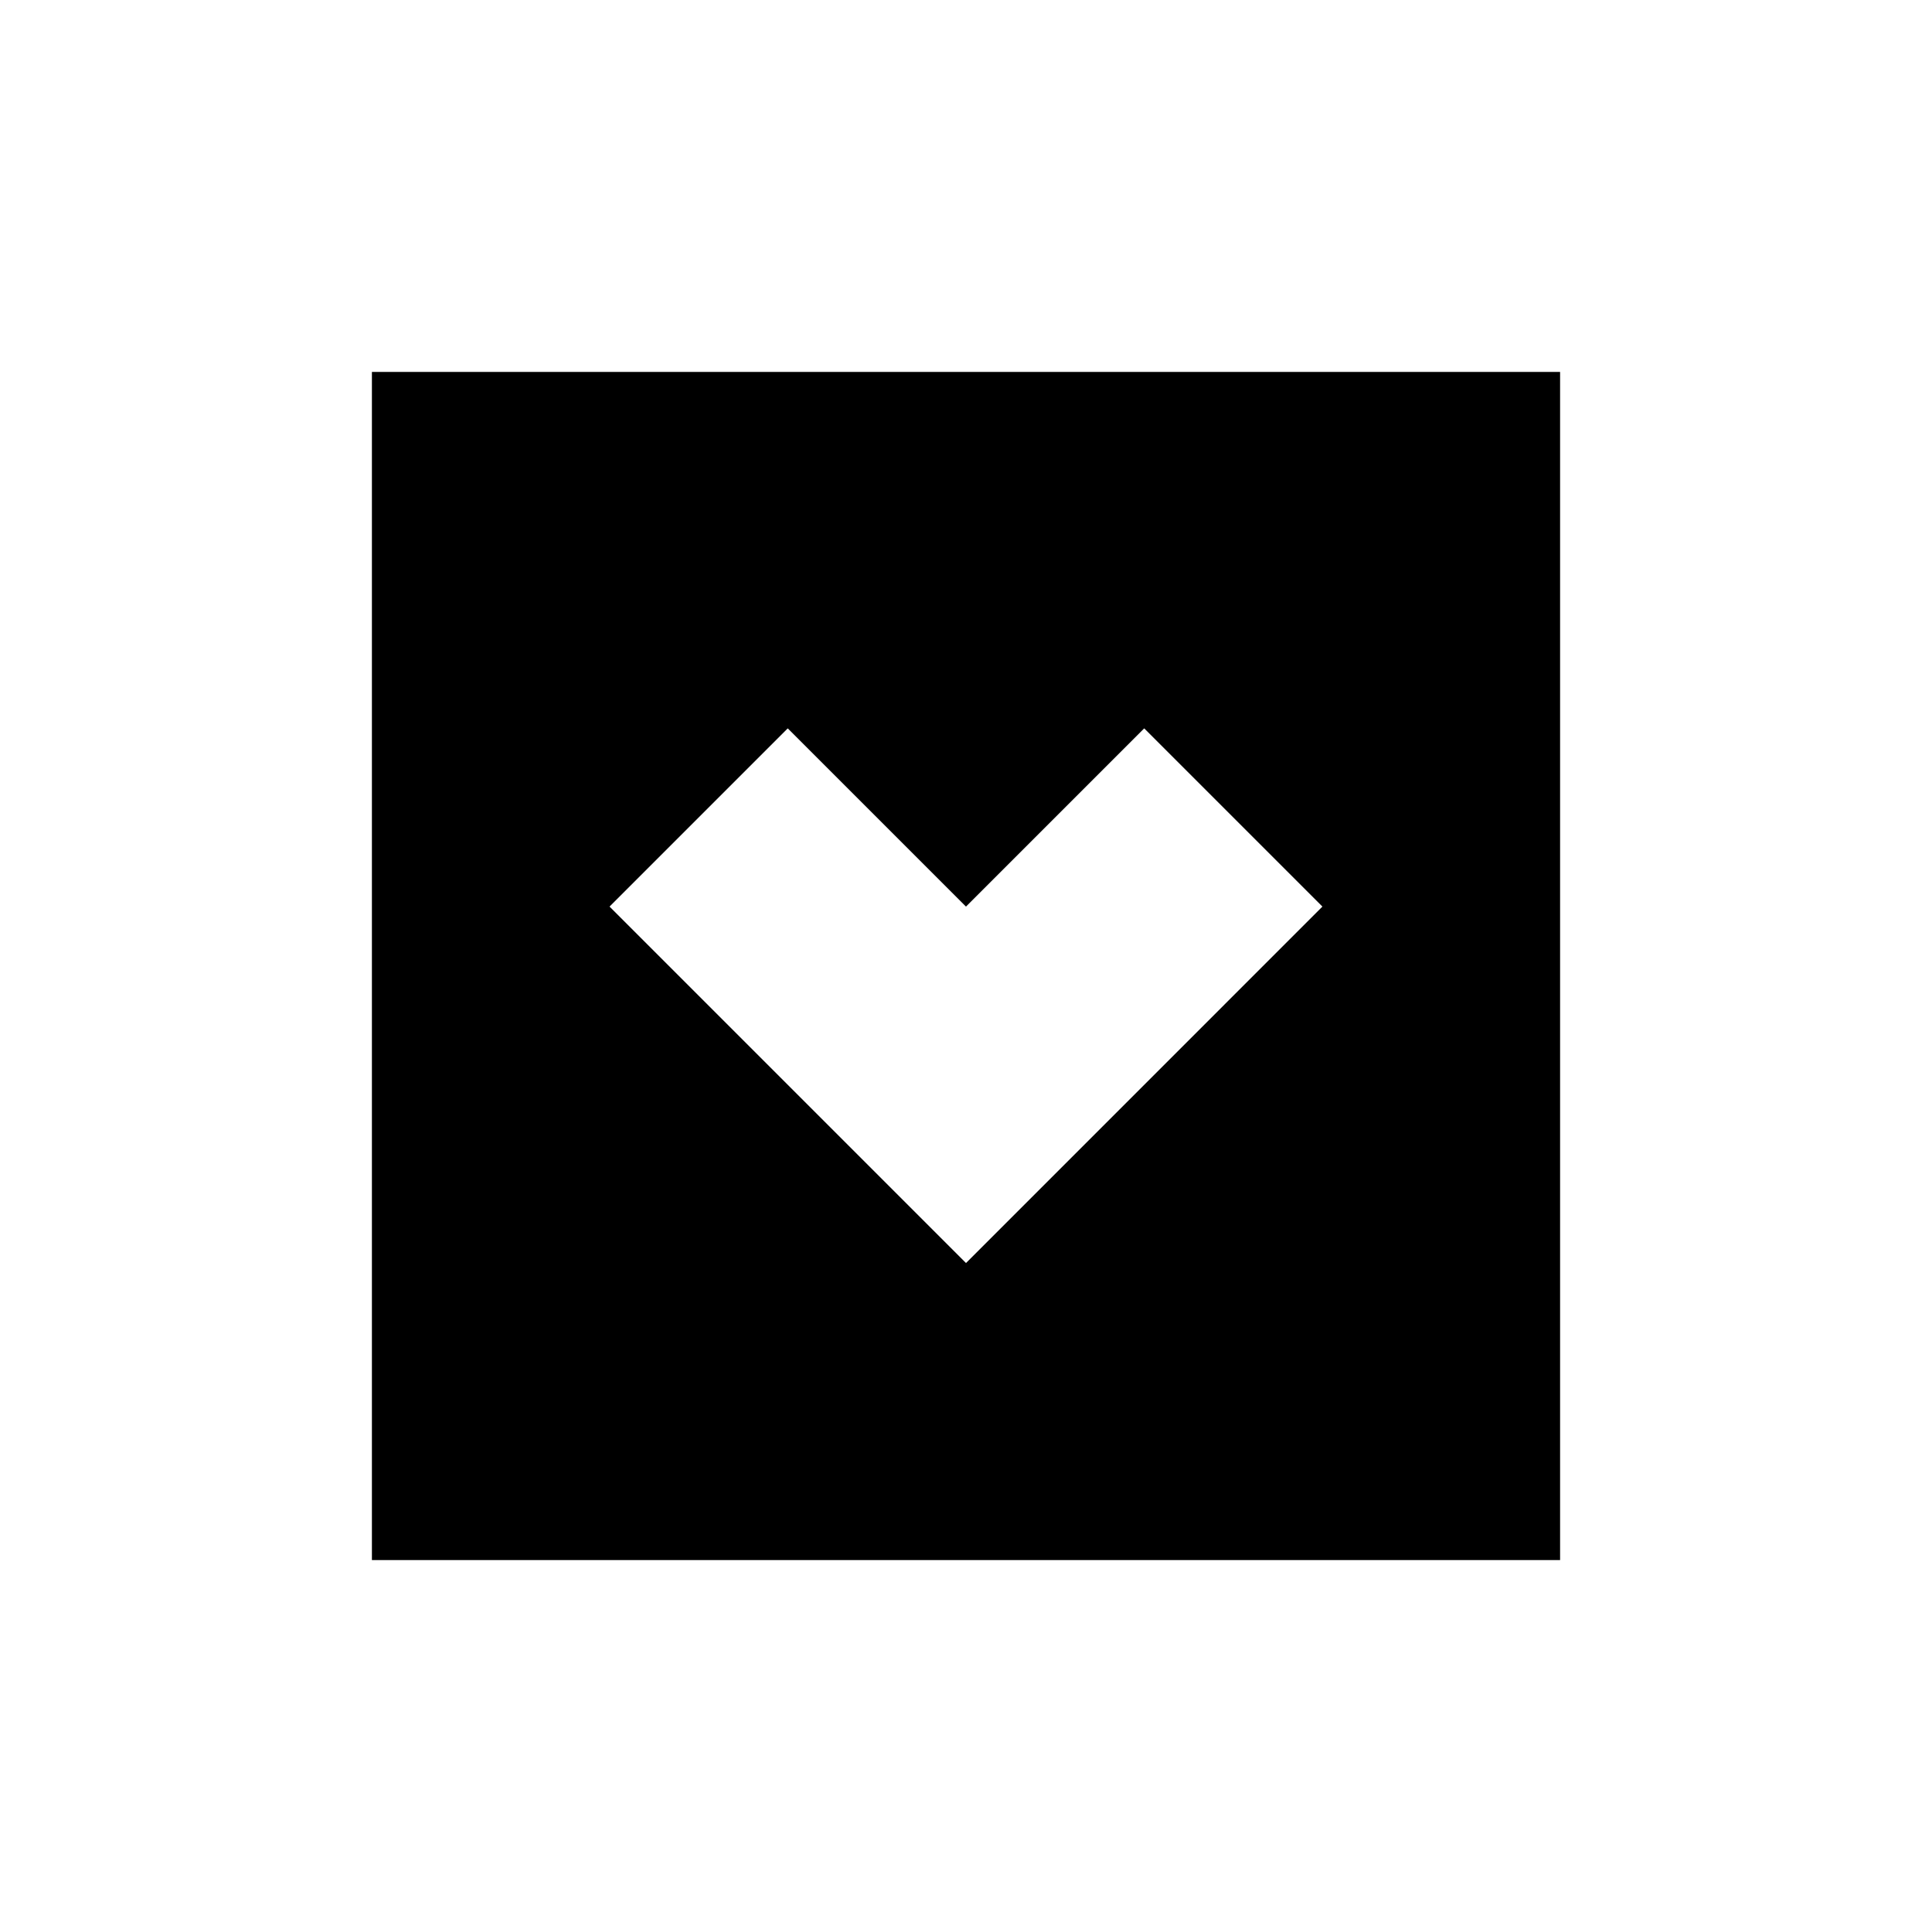
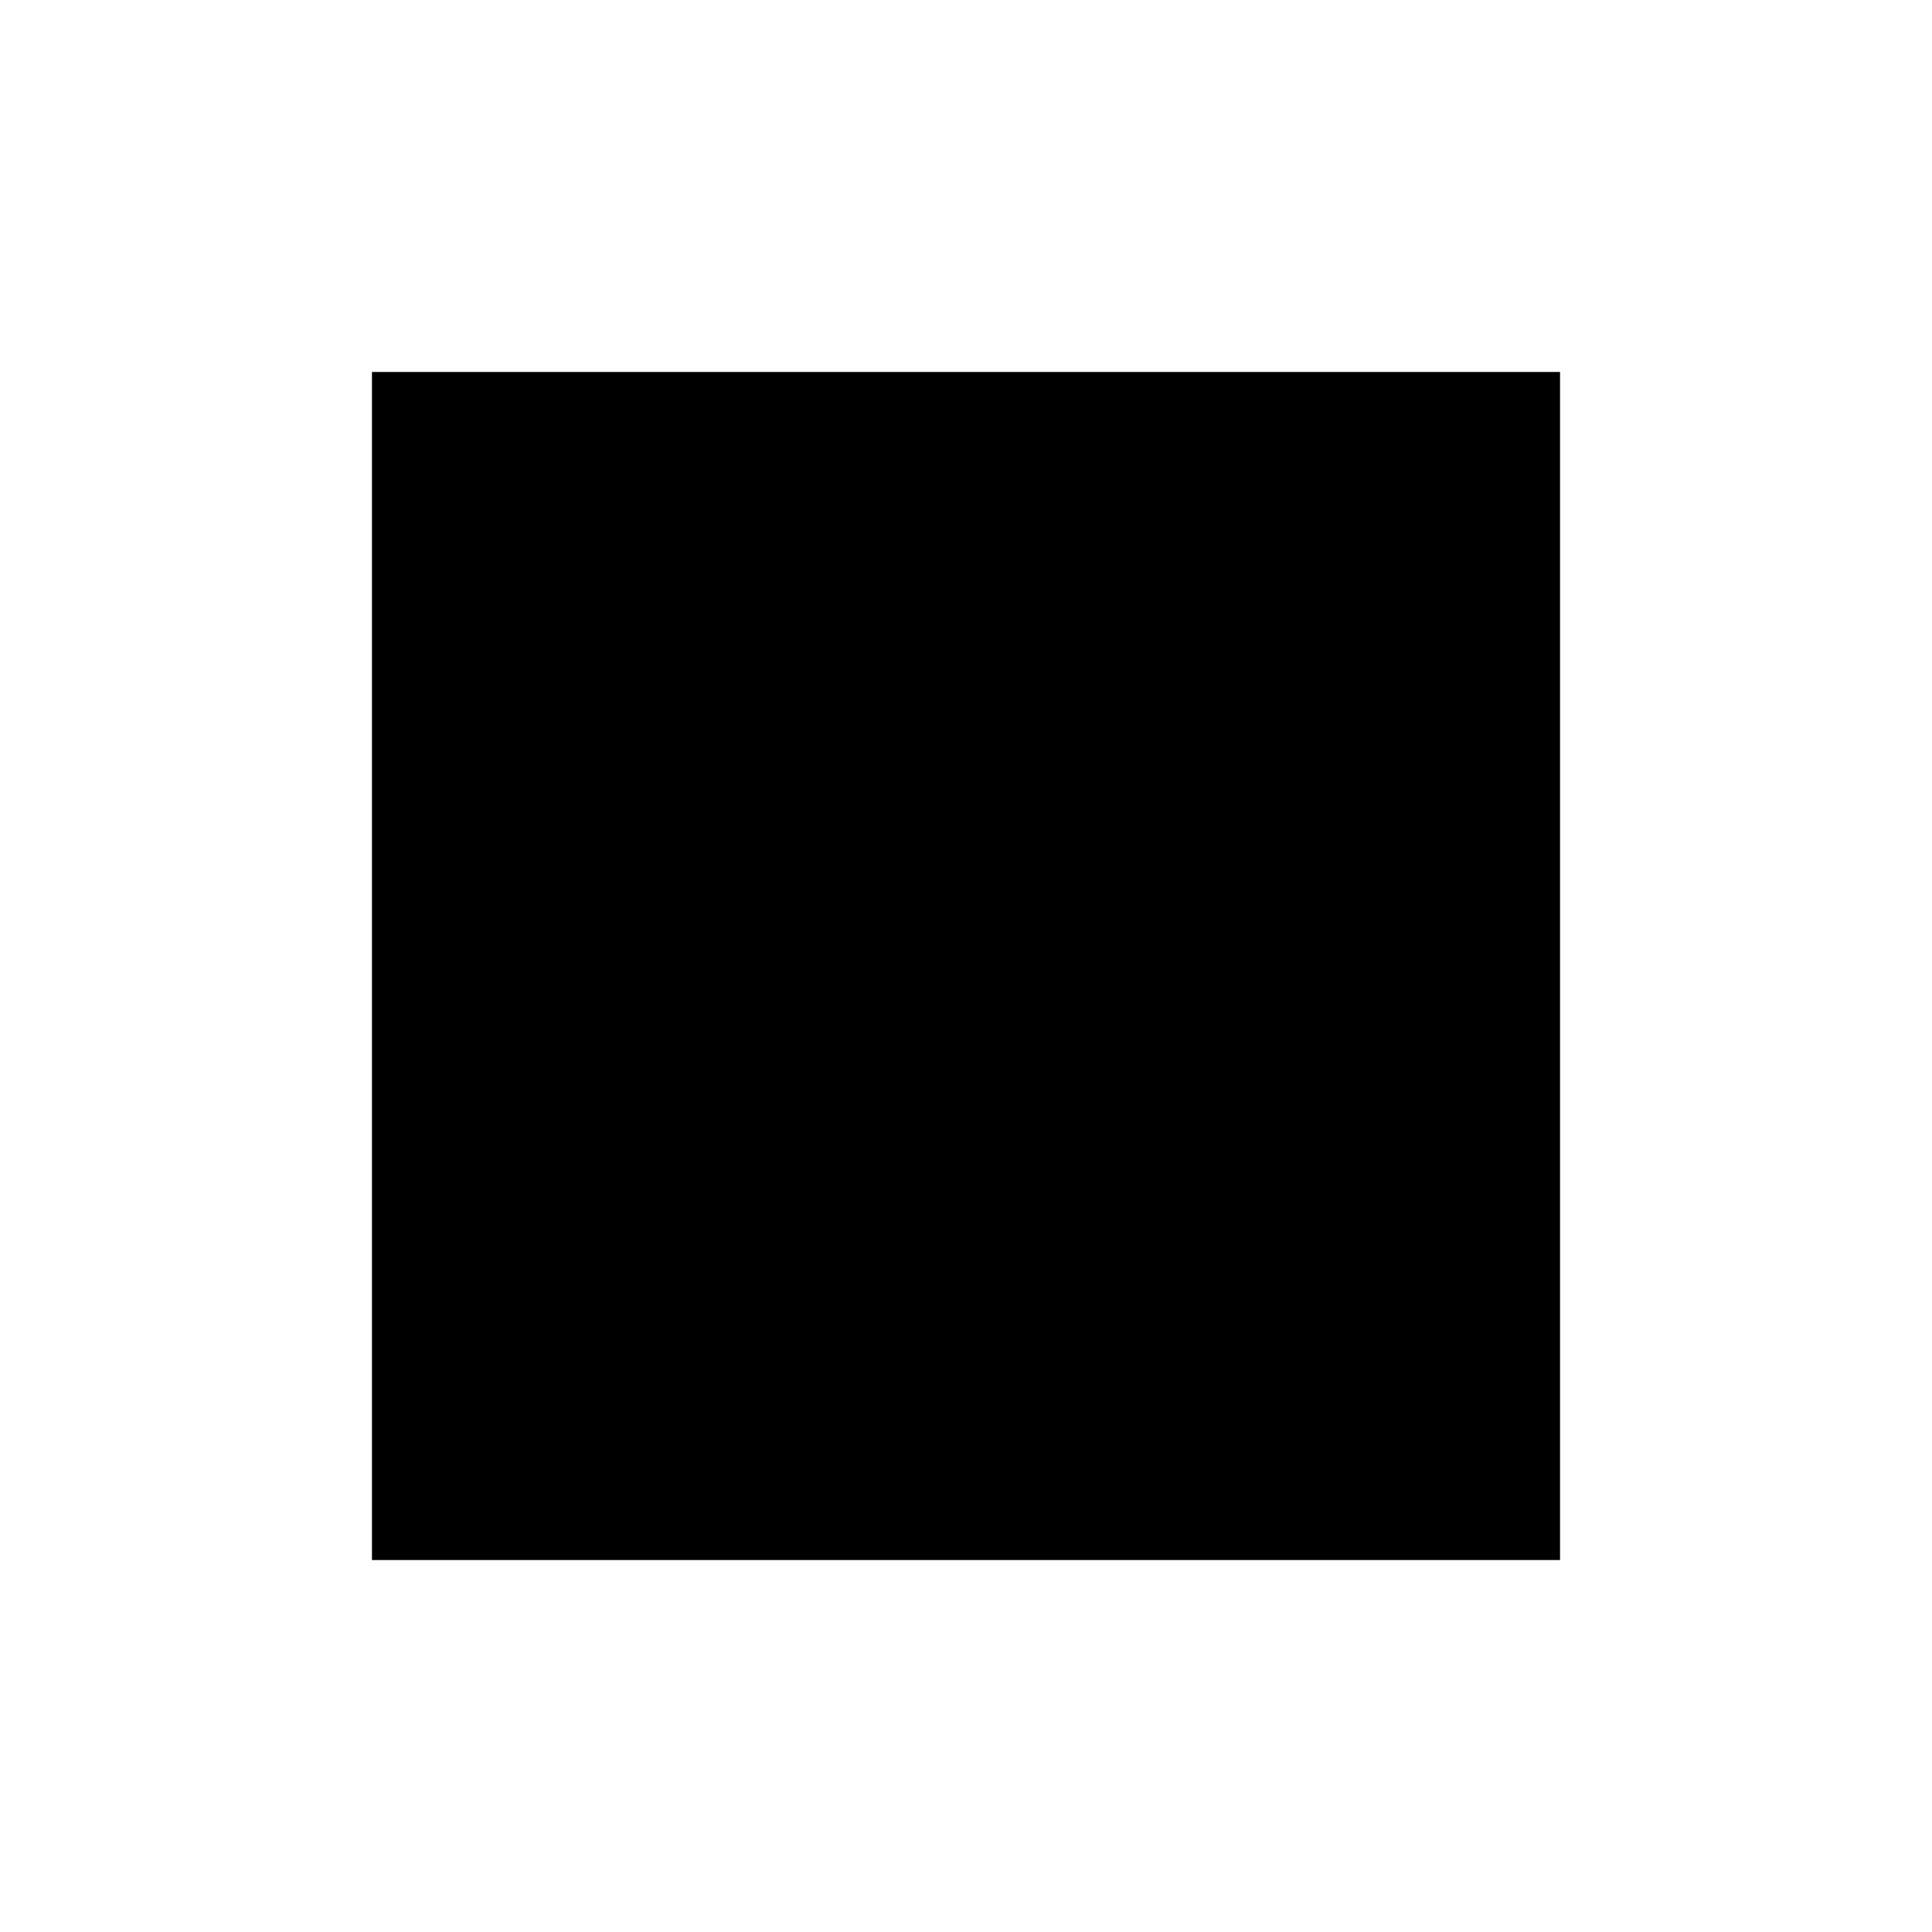
<svg xmlns="http://www.w3.org/2000/svg" fill="#000000" width="800px" height="800px" version="1.1" viewBox="144 144 512 512">
-   <path d="m242.56 242.56v314.88h314.88v-314.88zm157.44 236.16-94.465-94.465 47.23-47.23 47.23 47.23 47.23-47.23 47.23 47.23z" />
+   <path d="m242.56 242.56v314.88h314.88v-314.88zz" />
</svg>